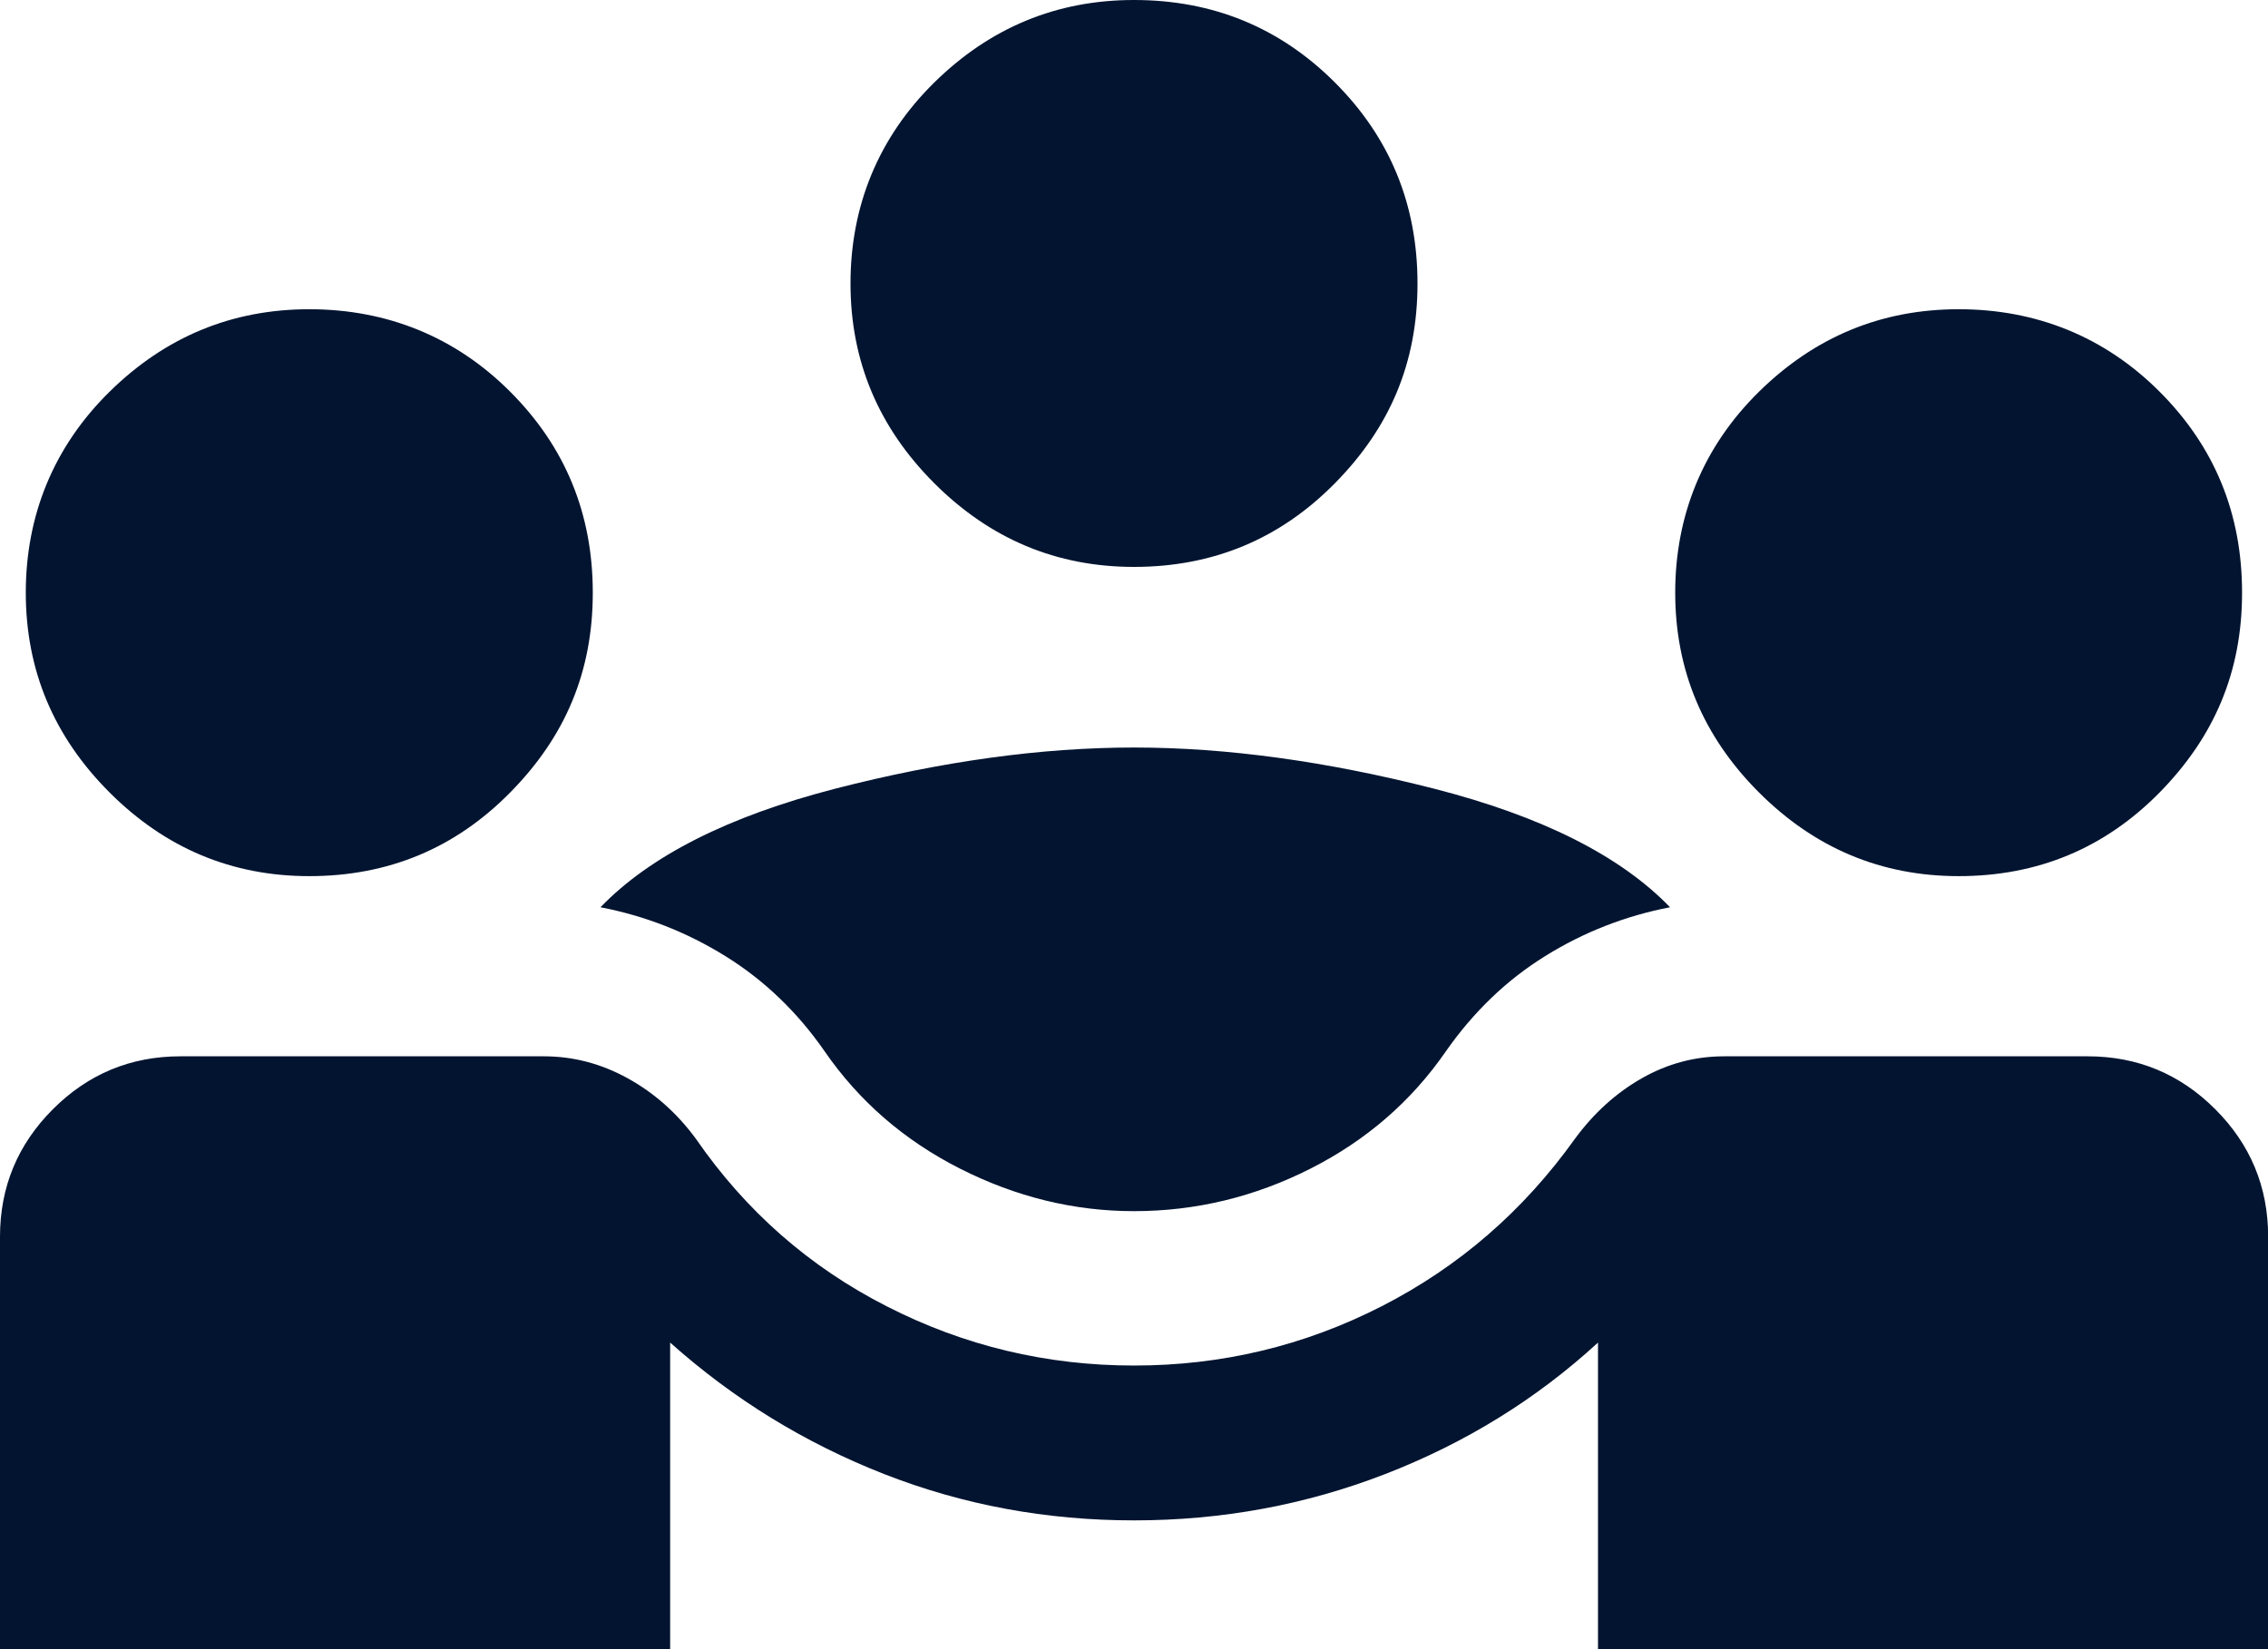
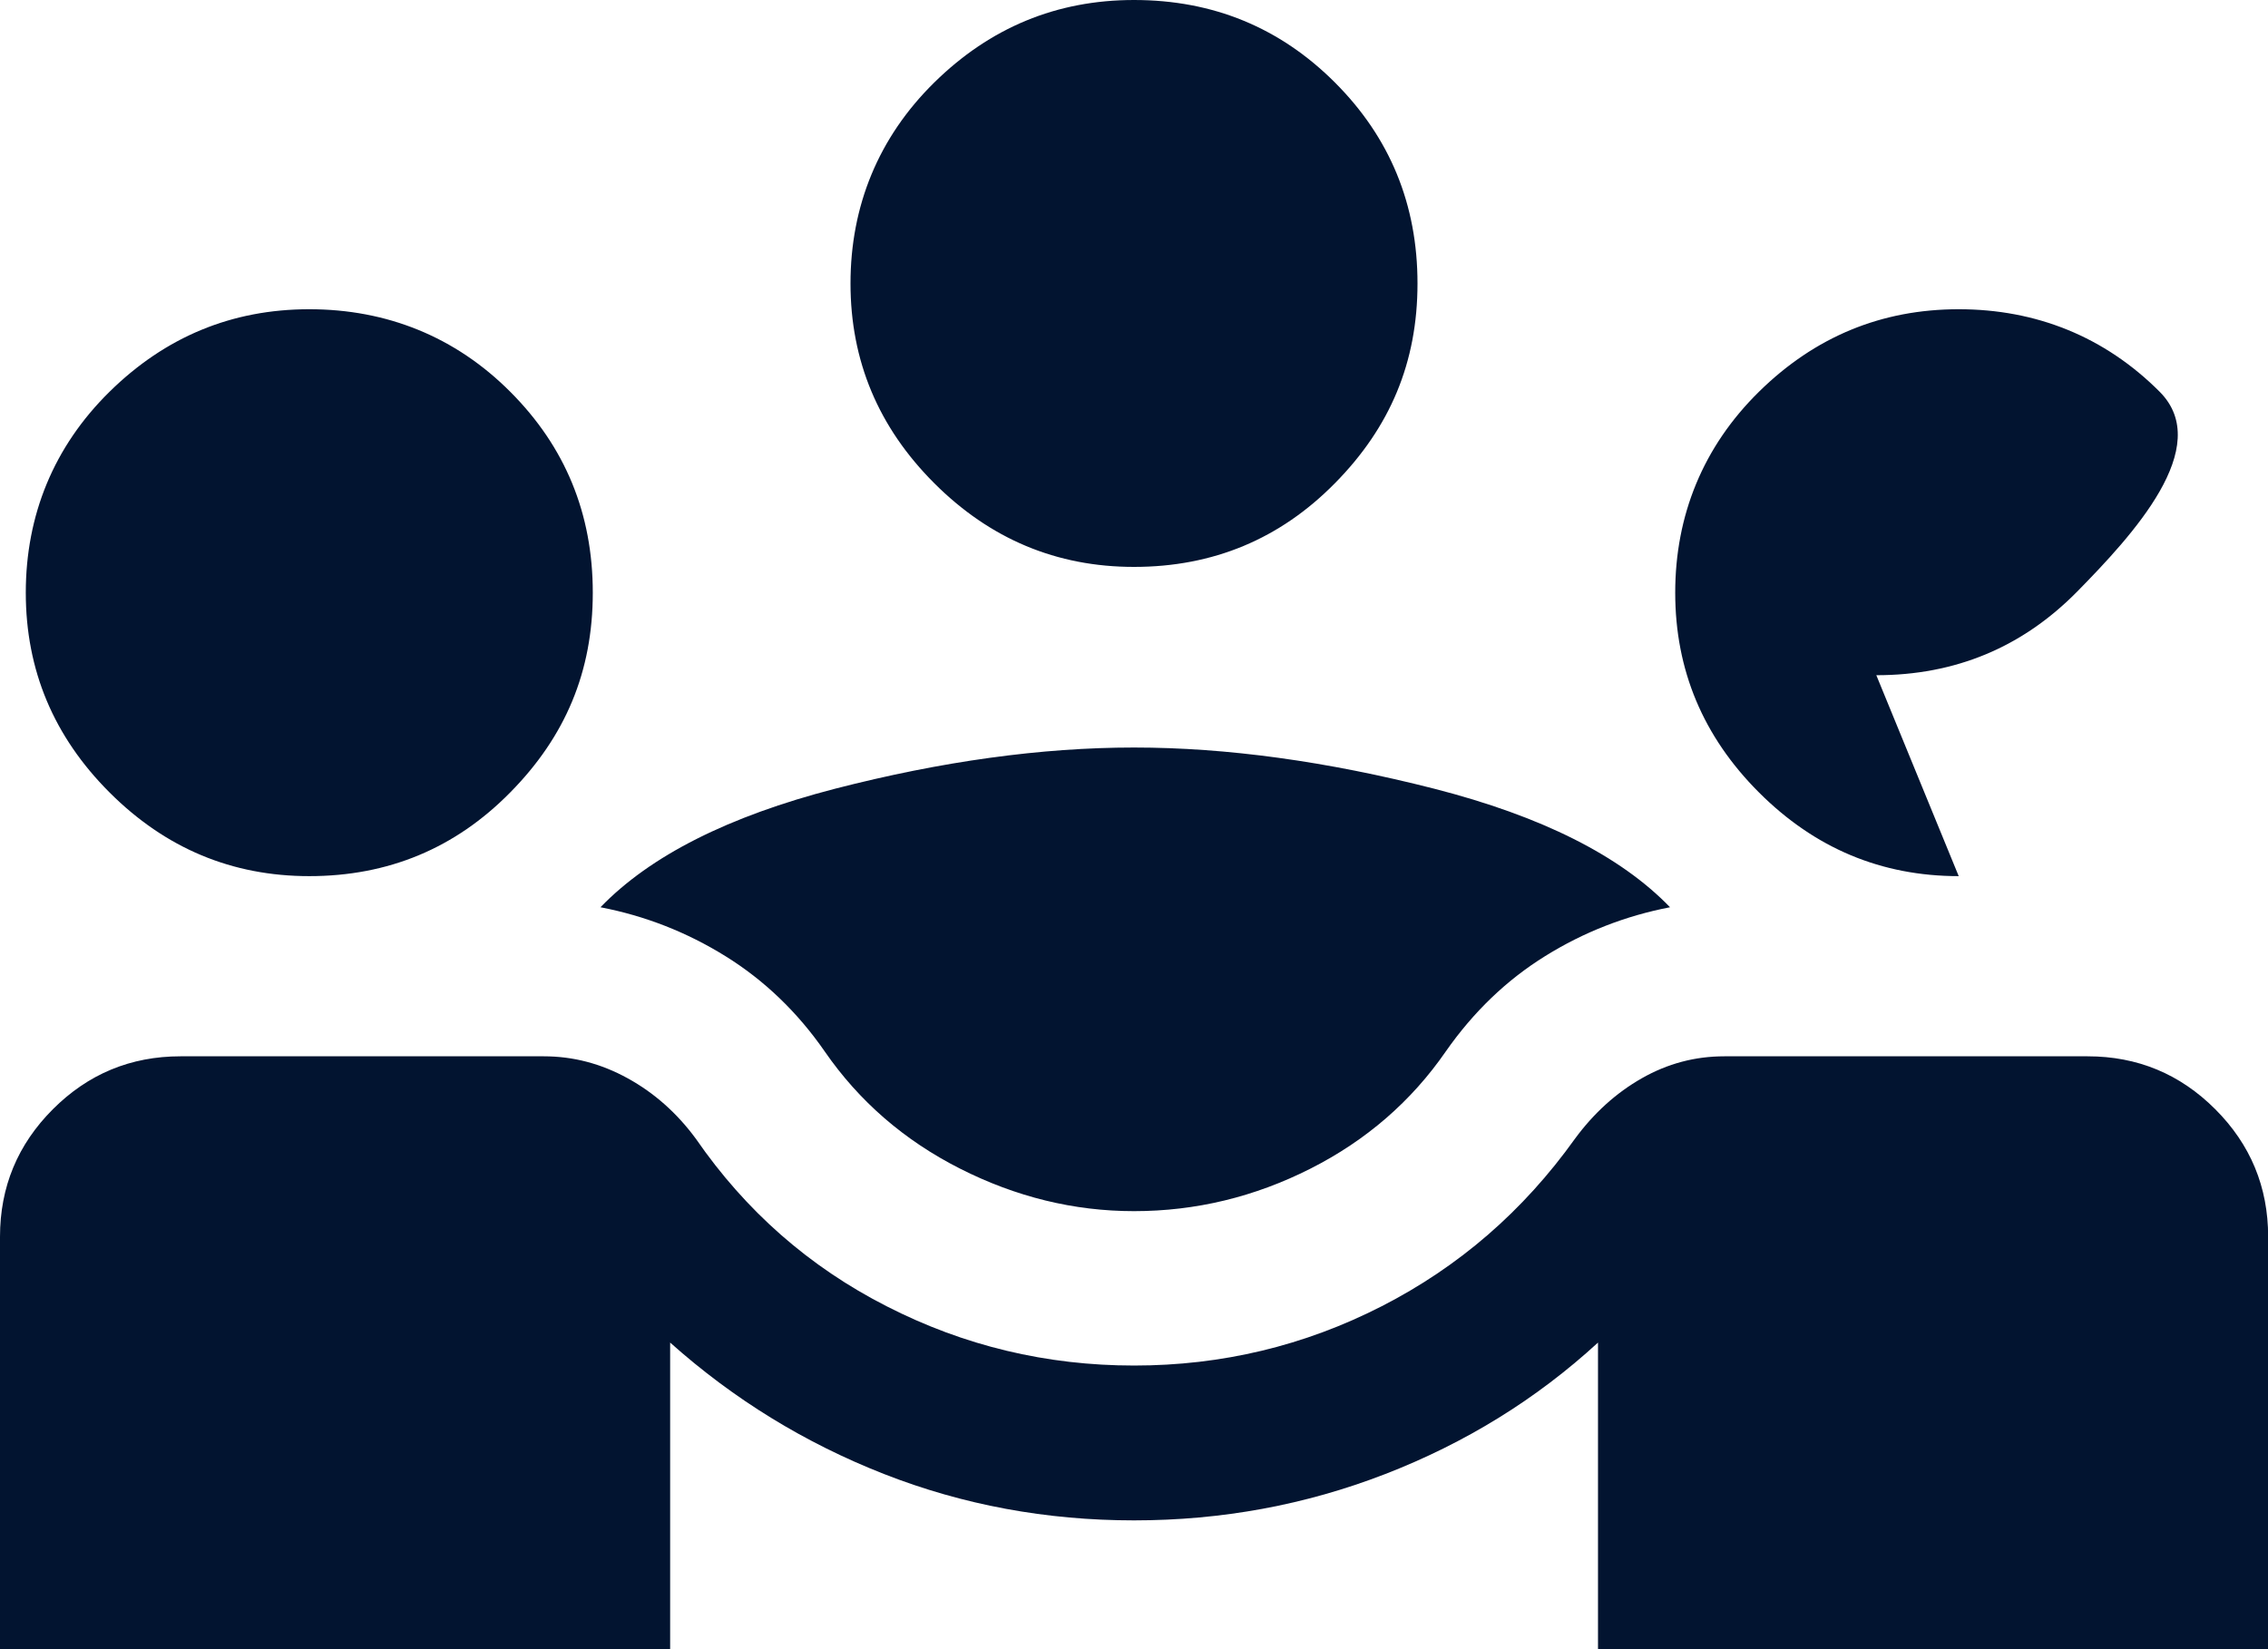
<svg xmlns="http://www.w3.org/2000/svg" id="Section_5" viewBox="0 0 153.04 111.3">
  <defs>
    <style>.cls-1{fill:#021430;}</style>
  </defs>
-   <path class="cls-1" d="M0,111.3v-27.83c0-3.36,1.19-6.23,3.57-8.61,2.38-2.38,5.25-3.57,8.61-3.57h24.52c1.97,0,3.85,.49,5.65,1.48,1.8,.99,3.33,2.35,4.61,4.09,3.36,4.87,7.65,8.64,12.87,11.3,5.22,2.67,10.78,4,16.7,4,5.91,0,11.48-1.33,16.7-4,5.22-2.67,9.56-6.43,13.04-11.3,1.28-1.74,2.78-3.1,4.52-4.09,1.74-.99,3.59-1.48,5.56-1.48h24.52c3.36,0,6.23,1.19,8.61,3.57,2.38,2.38,3.57,5.25,3.57,8.61v27.83h-45.22v-20.69c-4.17,3.83-8.96,6.78-14.35,8.87-5.39,2.09-11.04,3.13-16.96,3.13s-11.54-1.04-16.87-3.13c-5.33-2.09-10.14-5.04-14.43-8.87v20.69H0Zm76.52-29.56c-4.06,0-7.97-.96-11.74-2.87-3.77-1.91-6.81-4.55-9.13-7.91-1.85-2.67-4.09-4.81-6.7-6.43-2.61-1.62-5.42-2.72-8.43-3.3,3.36-3.48,8.64-6.14,15.83-8,7.19-1.85,13.91-2.78,20.17-2.78s13.01,.93,20.26,2.78c7.25,1.86,12.55,4.52,15.91,8-3.01,.58-5.83,1.68-8.43,3.3-2.61,1.62-4.84,3.77-6.7,6.43-2.32,3.36-5.36,6-9.13,7.91-3.77,1.91-7.74,2.87-11.91,2.87ZM20.87,59.13c-5.22,0-9.71-1.88-13.48-5.65-3.77-3.77-5.65-8.26-5.65-13.48s1.88-9.85,5.65-13.56c3.77-3.71,8.26-5.57,13.48-5.57s9.85,1.85,13.56,5.57c3.71,3.71,5.57,8.23,5.57,13.56s-1.85,9.71-5.57,13.48c-3.71,3.77-8.23,5.65-13.56,5.65Zm111.3,0c-5.22,0-9.71-1.88-13.48-5.65-3.77-3.77-5.65-8.26-5.65-13.48s1.88-9.85,5.65-13.56c3.77-3.71,8.26-5.57,13.48-5.57s9.85,1.85,13.56,5.57c3.71,3.71,5.56,8.23,5.56,13.56s-1.86,9.71-5.56,13.48c-3.71,3.77-8.23,5.65-13.56,5.65Zm-55.65-20.87c-5.22,0-9.71-1.88-13.48-5.65-3.77-3.77-5.65-8.26-5.65-13.48s1.88-9.85,5.65-13.56C66.81,1.86,71.3,0,76.52,0c5.33,0,9.85,1.86,13.56,5.57,3.71,3.71,5.57,8.23,5.57,13.56s-1.85,9.71-5.57,13.48c-3.71,3.77-8.23,5.65-13.56,5.65Z" />
+   <path class="cls-1" d="M0,111.3v-27.83c0-3.36,1.19-6.23,3.57-8.61,2.38-2.38,5.25-3.57,8.61-3.57h24.52c1.97,0,3.85,.49,5.65,1.48,1.8,.99,3.33,2.35,4.61,4.09,3.36,4.87,7.65,8.64,12.87,11.3,5.22,2.67,10.78,4,16.7,4,5.91,0,11.48-1.33,16.7-4,5.22-2.67,9.56-6.43,13.04-11.3,1.28-1.74,2.78-3.1,4.52-4.09,1.74-.99,3.59-1.48,5.56-1.48h24.52c3.36,0,6.23,1.19,8.61,3.57,2.38,2.38,3.57,5.25,3.57,8.61v27.83h-45.22v-20.69c-4.17,3.83-8.96,6.78-14.35,8.87-5.39,2.09-11.04,3.13-16.96,3.13s-11.54-1.04-16.87-3.13c-5.33-2.09-10.14-5.04-14.43-8.87v20.69H0Zm76.52-29.56c-4.06,0-7.97-.96-11.74-2.87-3.77-1.91-6.81-4.55-9.13-7.91-1.85-2.67-4.09-4.81-6.7-6.43-2.61-1.62-5.42-2.72-8.43-3.3,3.36-3.48,8.64-6.14,15.83-8,7.19-1.85,13.91-2.78,20.17-2.78s13.01,.93,20.26,2.78c7.25,1.86,12.55,4.52,15.91,8-3.01,.58-5.83,1.68-8.43,3.3-2.61,1.62-4.84,3.77-6.7,6.43-2.32,3.36-5.36,6-9.13,7.91-3.77,1.91-7.74,2.87-11.91,2.87ZM20.87,59.13c-5.22,0-9.71-1.88-13.48-5.65-3.77-3.77-5.65-8.26-5.65-13.48s1.88-9.85,5.65-13.56c3.77-3.71,8.26-5.57,13.48-5.57s9.85,1.85,13.56,5.57c3.71,3.71,5.57,8.23,5.57,13.56s-1.85,9.71-5.57,13.48c-3.71,3.77-8.23,5.65-13.56,5.65Zm111.3,0c-5.22,0-9.71-1.88-13.48-5.65-3.77-3.77-5.65-8.26-5.65-13.48s1.88-9.85,5.65-13.56c3.77-3.71,8.26-5.57,13.48-5.57s9.85,1.85,13.56,5.57s-1.86,9.71-5.56,13.48c-3.71,3.77-8.23,5.65-13.56,5.65Zm-55.65-20.87c-5.22,0-9.71-1.88-13.48-5.65-3.77-3.77-5.65-8.26-5.65-13.48s1.88-9.85,5.65-13.56C66.81,1.86,71.3,0,76.52,0c5.33,0,9.85,1.86,13.56,5.57,3.71,3.71,5.57,8.23,5.57,13.56s-1.85,9.71-5.57,13.48c-3.71,3.77-8.23,5.65-13.56,5.65Z" />
</svg>